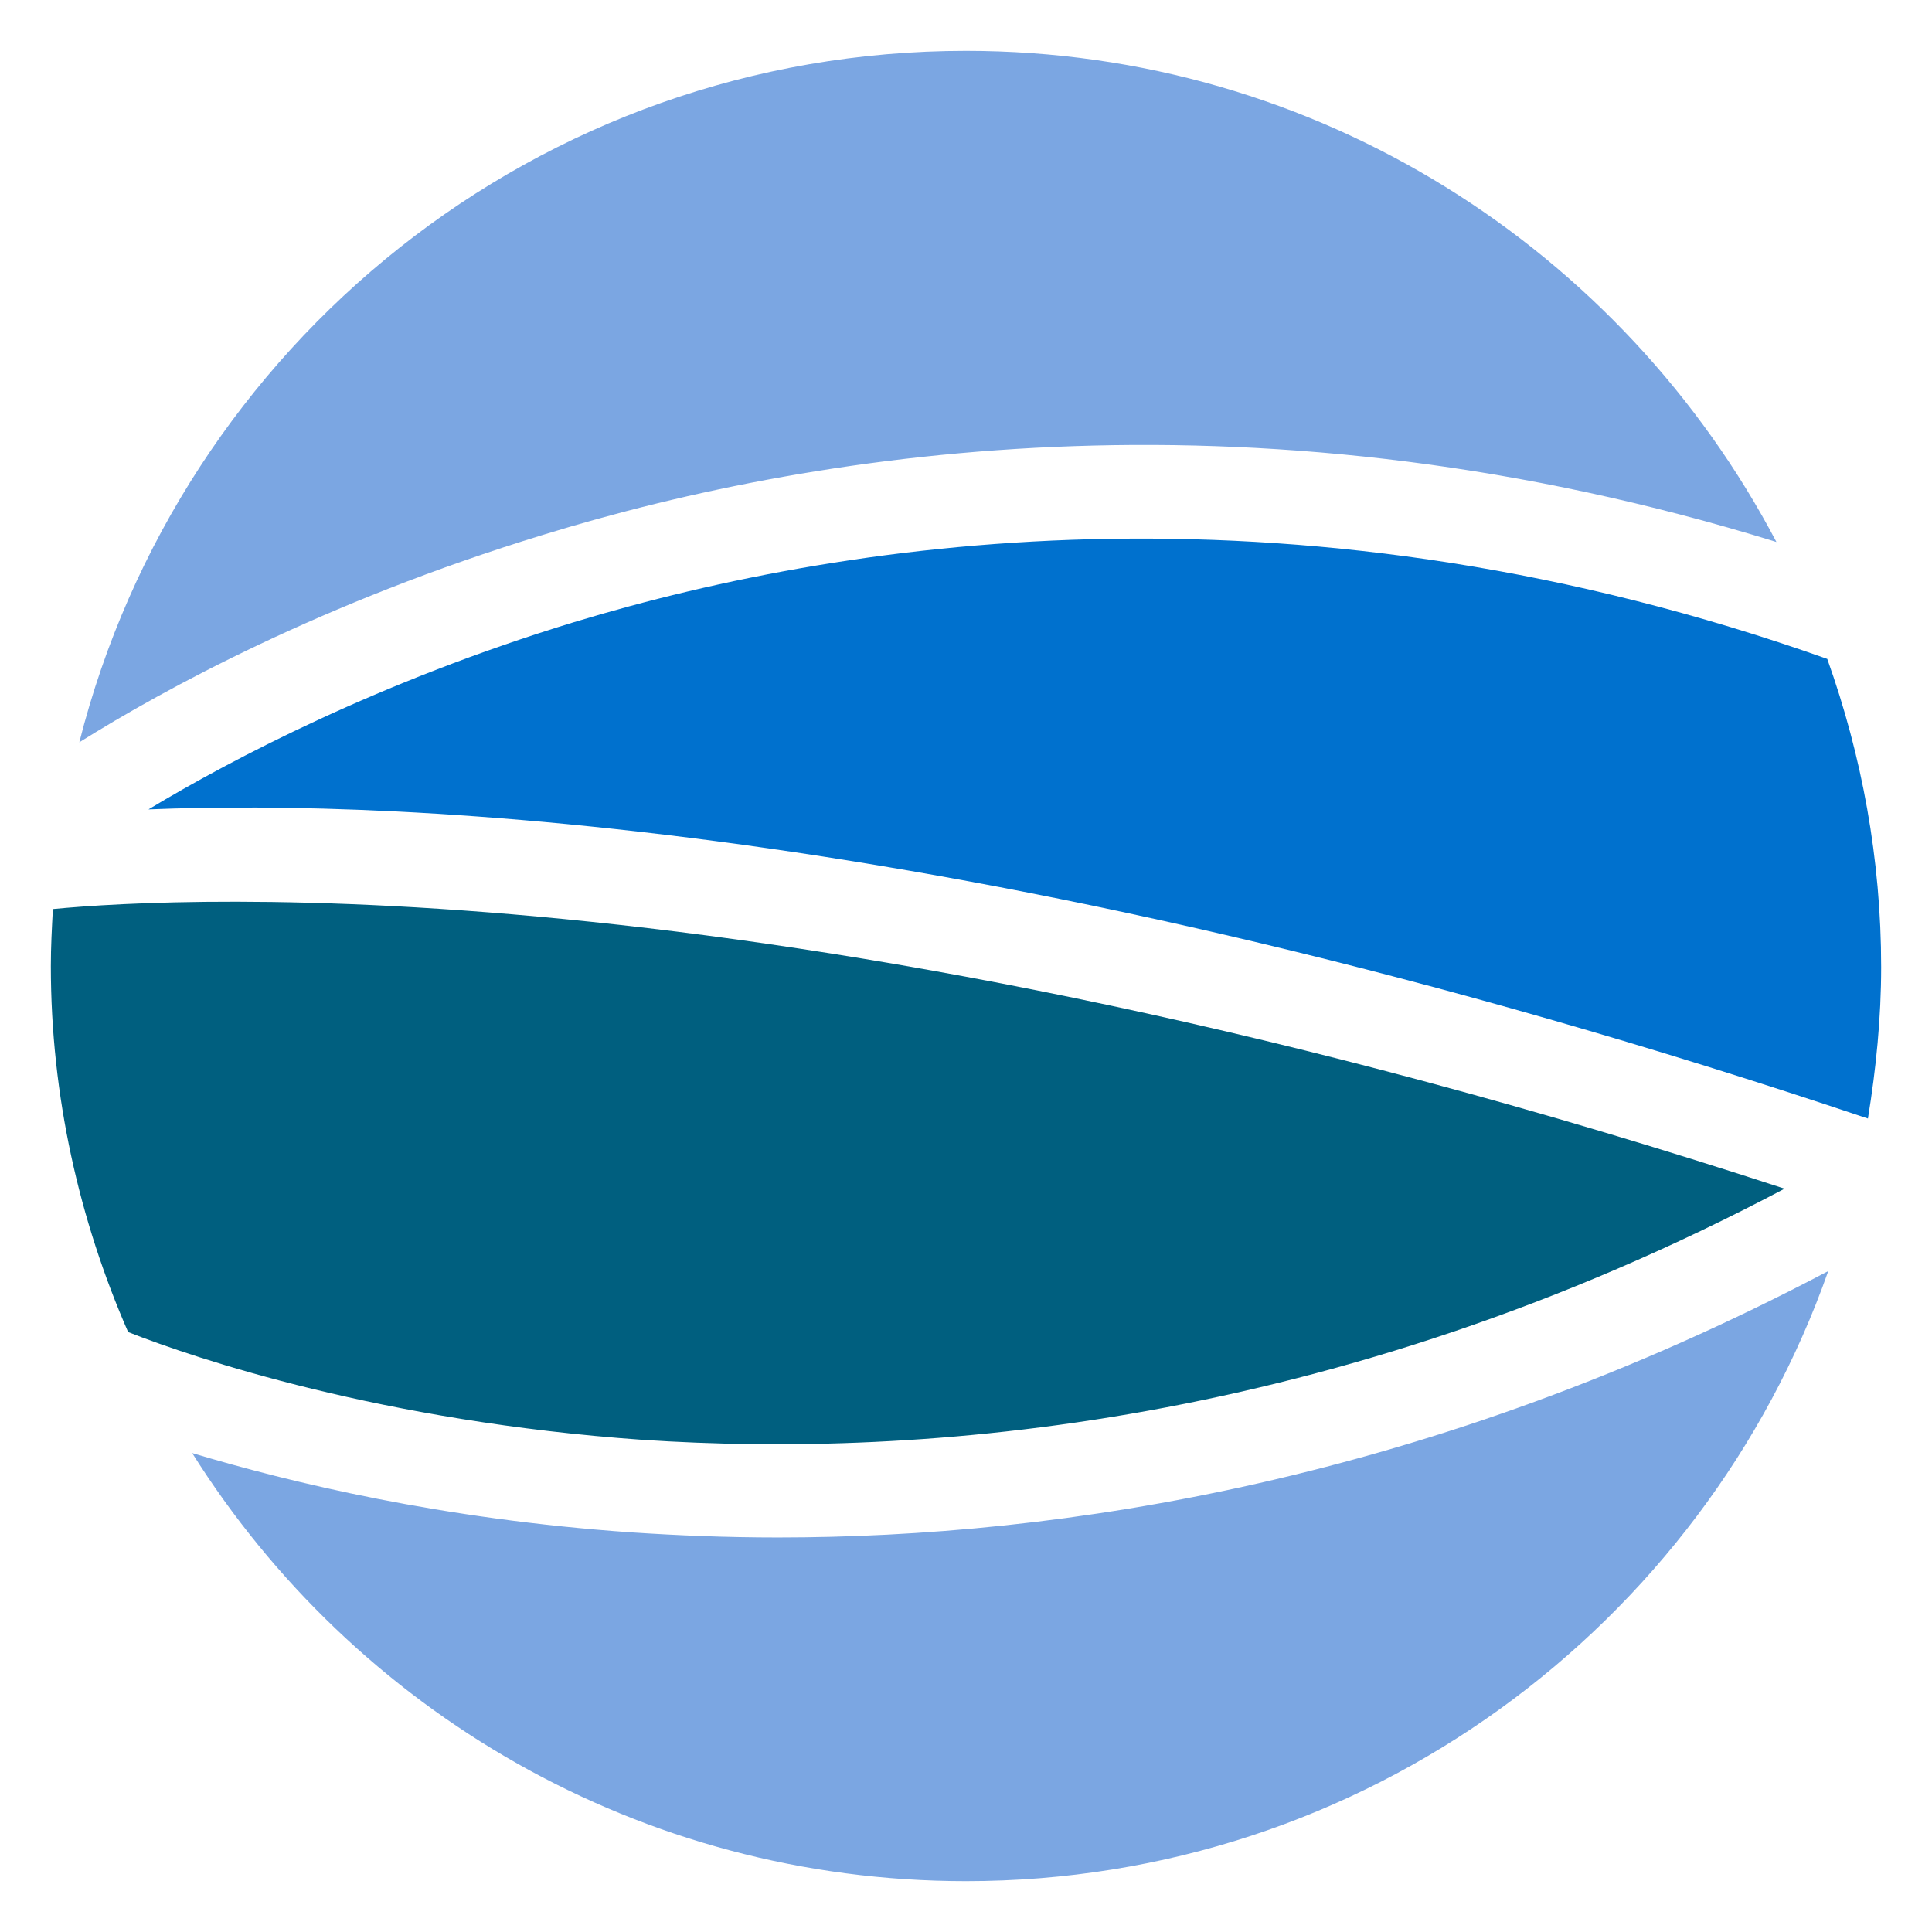
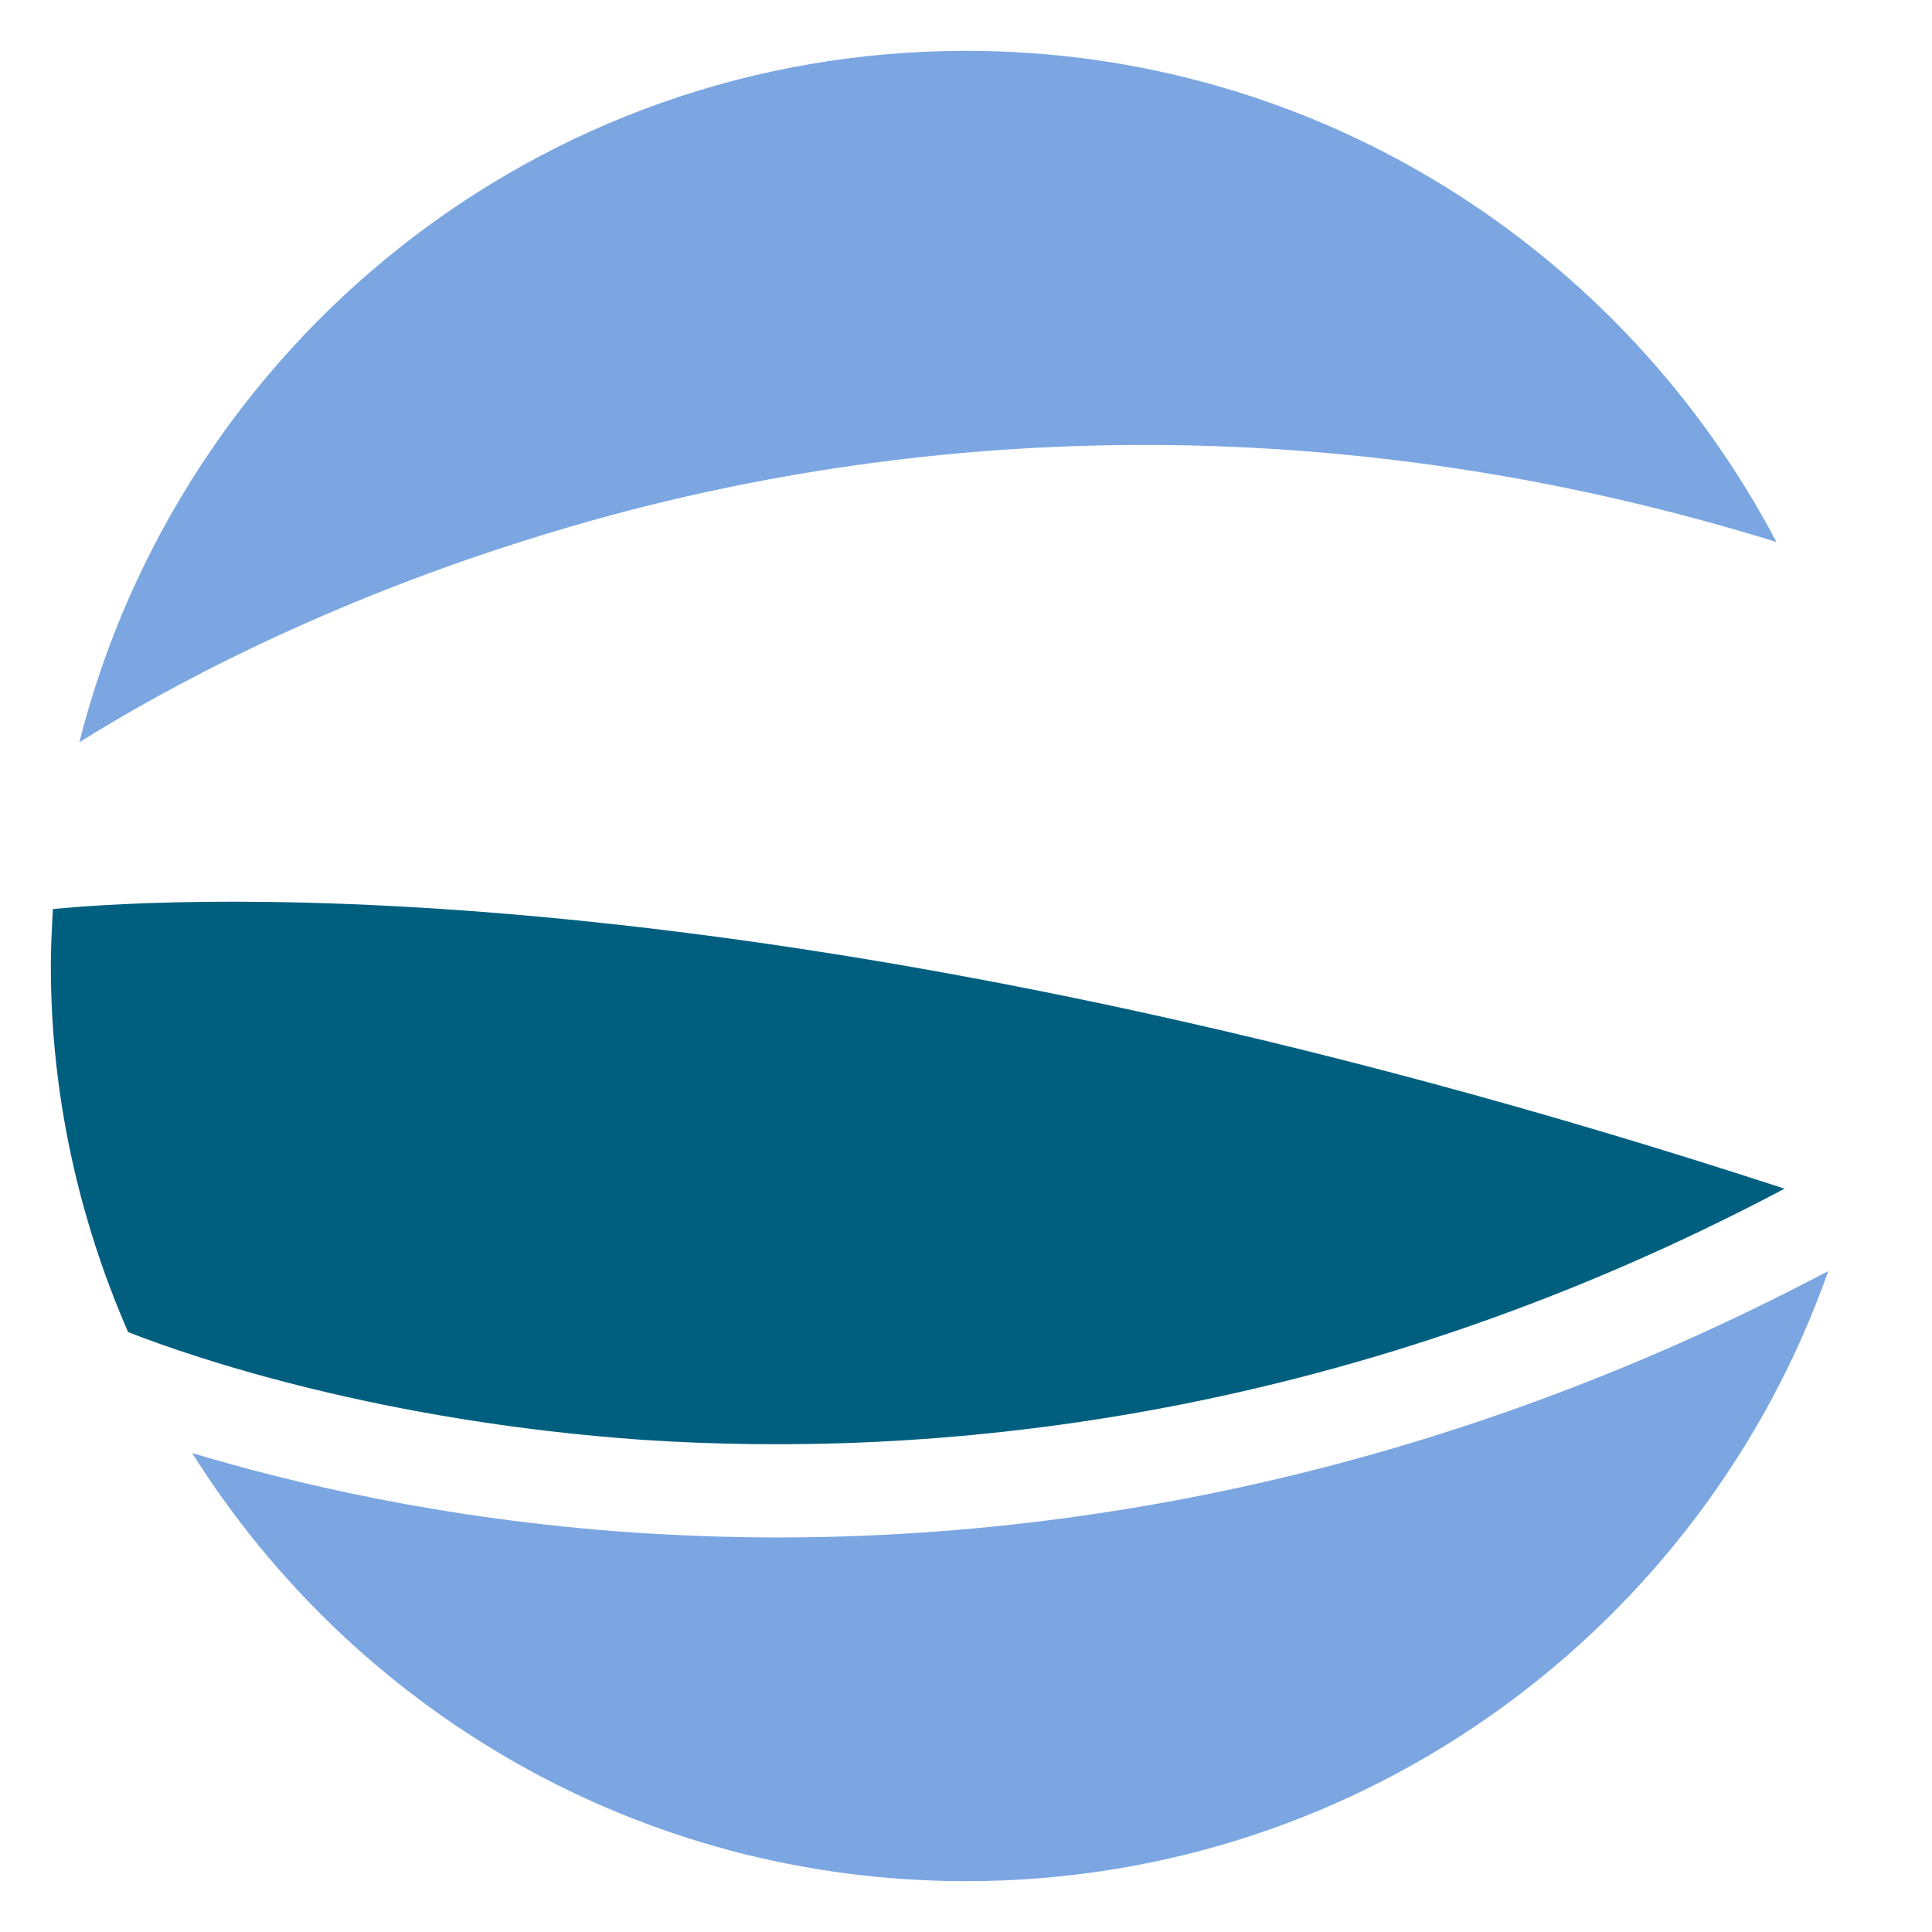
<svg xmlns="http://www.w3.org/2000/svg" version="1.1" id="Layer_2_00000011718524450598991890000009980812087923177632_" x="0px" y="0px" viewBox="0 0 190 190" style="enable-background:new 0 0 190 190;" xml:space="preserve">
  <style type="text/css">
	.st0{fill:#0071CE;}
	.st1{fill:#005F7F;}
	.st2{fill:#7BA6E2;}
</style>
  <g>
-     <path class="st0" d="M56.4,61.2C37.4,67,22.9,74.6,14.6,79.6c24.4-1,81.9,1.1,169.1,30.4c0.8-4.9,1.3-9.9,1.3-14.9   c0-10.6-1.9-20.8-5.3-30.3C128.4,46.6,84.4,52.7,56.4,61.2z" />
    <path class="st1" d="M175.5,116.9C77.3,84.8,17.7,88.2,5.2,89.4C5.1,91.3,5,93.1,5,95c0,12.8,2.8,25,7.6,36   c6.6,2.6,25,8.8,50.6,10.6C90.4,143.4,131.1,140.4,175.5,116.9z" />
    <path class="st2" d="M174.7,53.3C159.6,24.6,129.6,5,95,5C52.9,5,17.7,33.9,7.8,73c8.3-5.2,24-13.8,45.6-20.4   C81.3,44,124.3,37.7,174.7,53.3z" />
    <path class="st2" d="M76.5,151.2c-5.1,0-9.9-0.2-14.4-0.5c-18.7-1.3-33.5-4.9-43.2-7.8C34.8,168.2,62.9,185,95,185   c39.2,0,72.5-25.1,84.8-60C140.6,145.7,104.1,151.2,76.5,151.2z" />
  </g>
</svg>